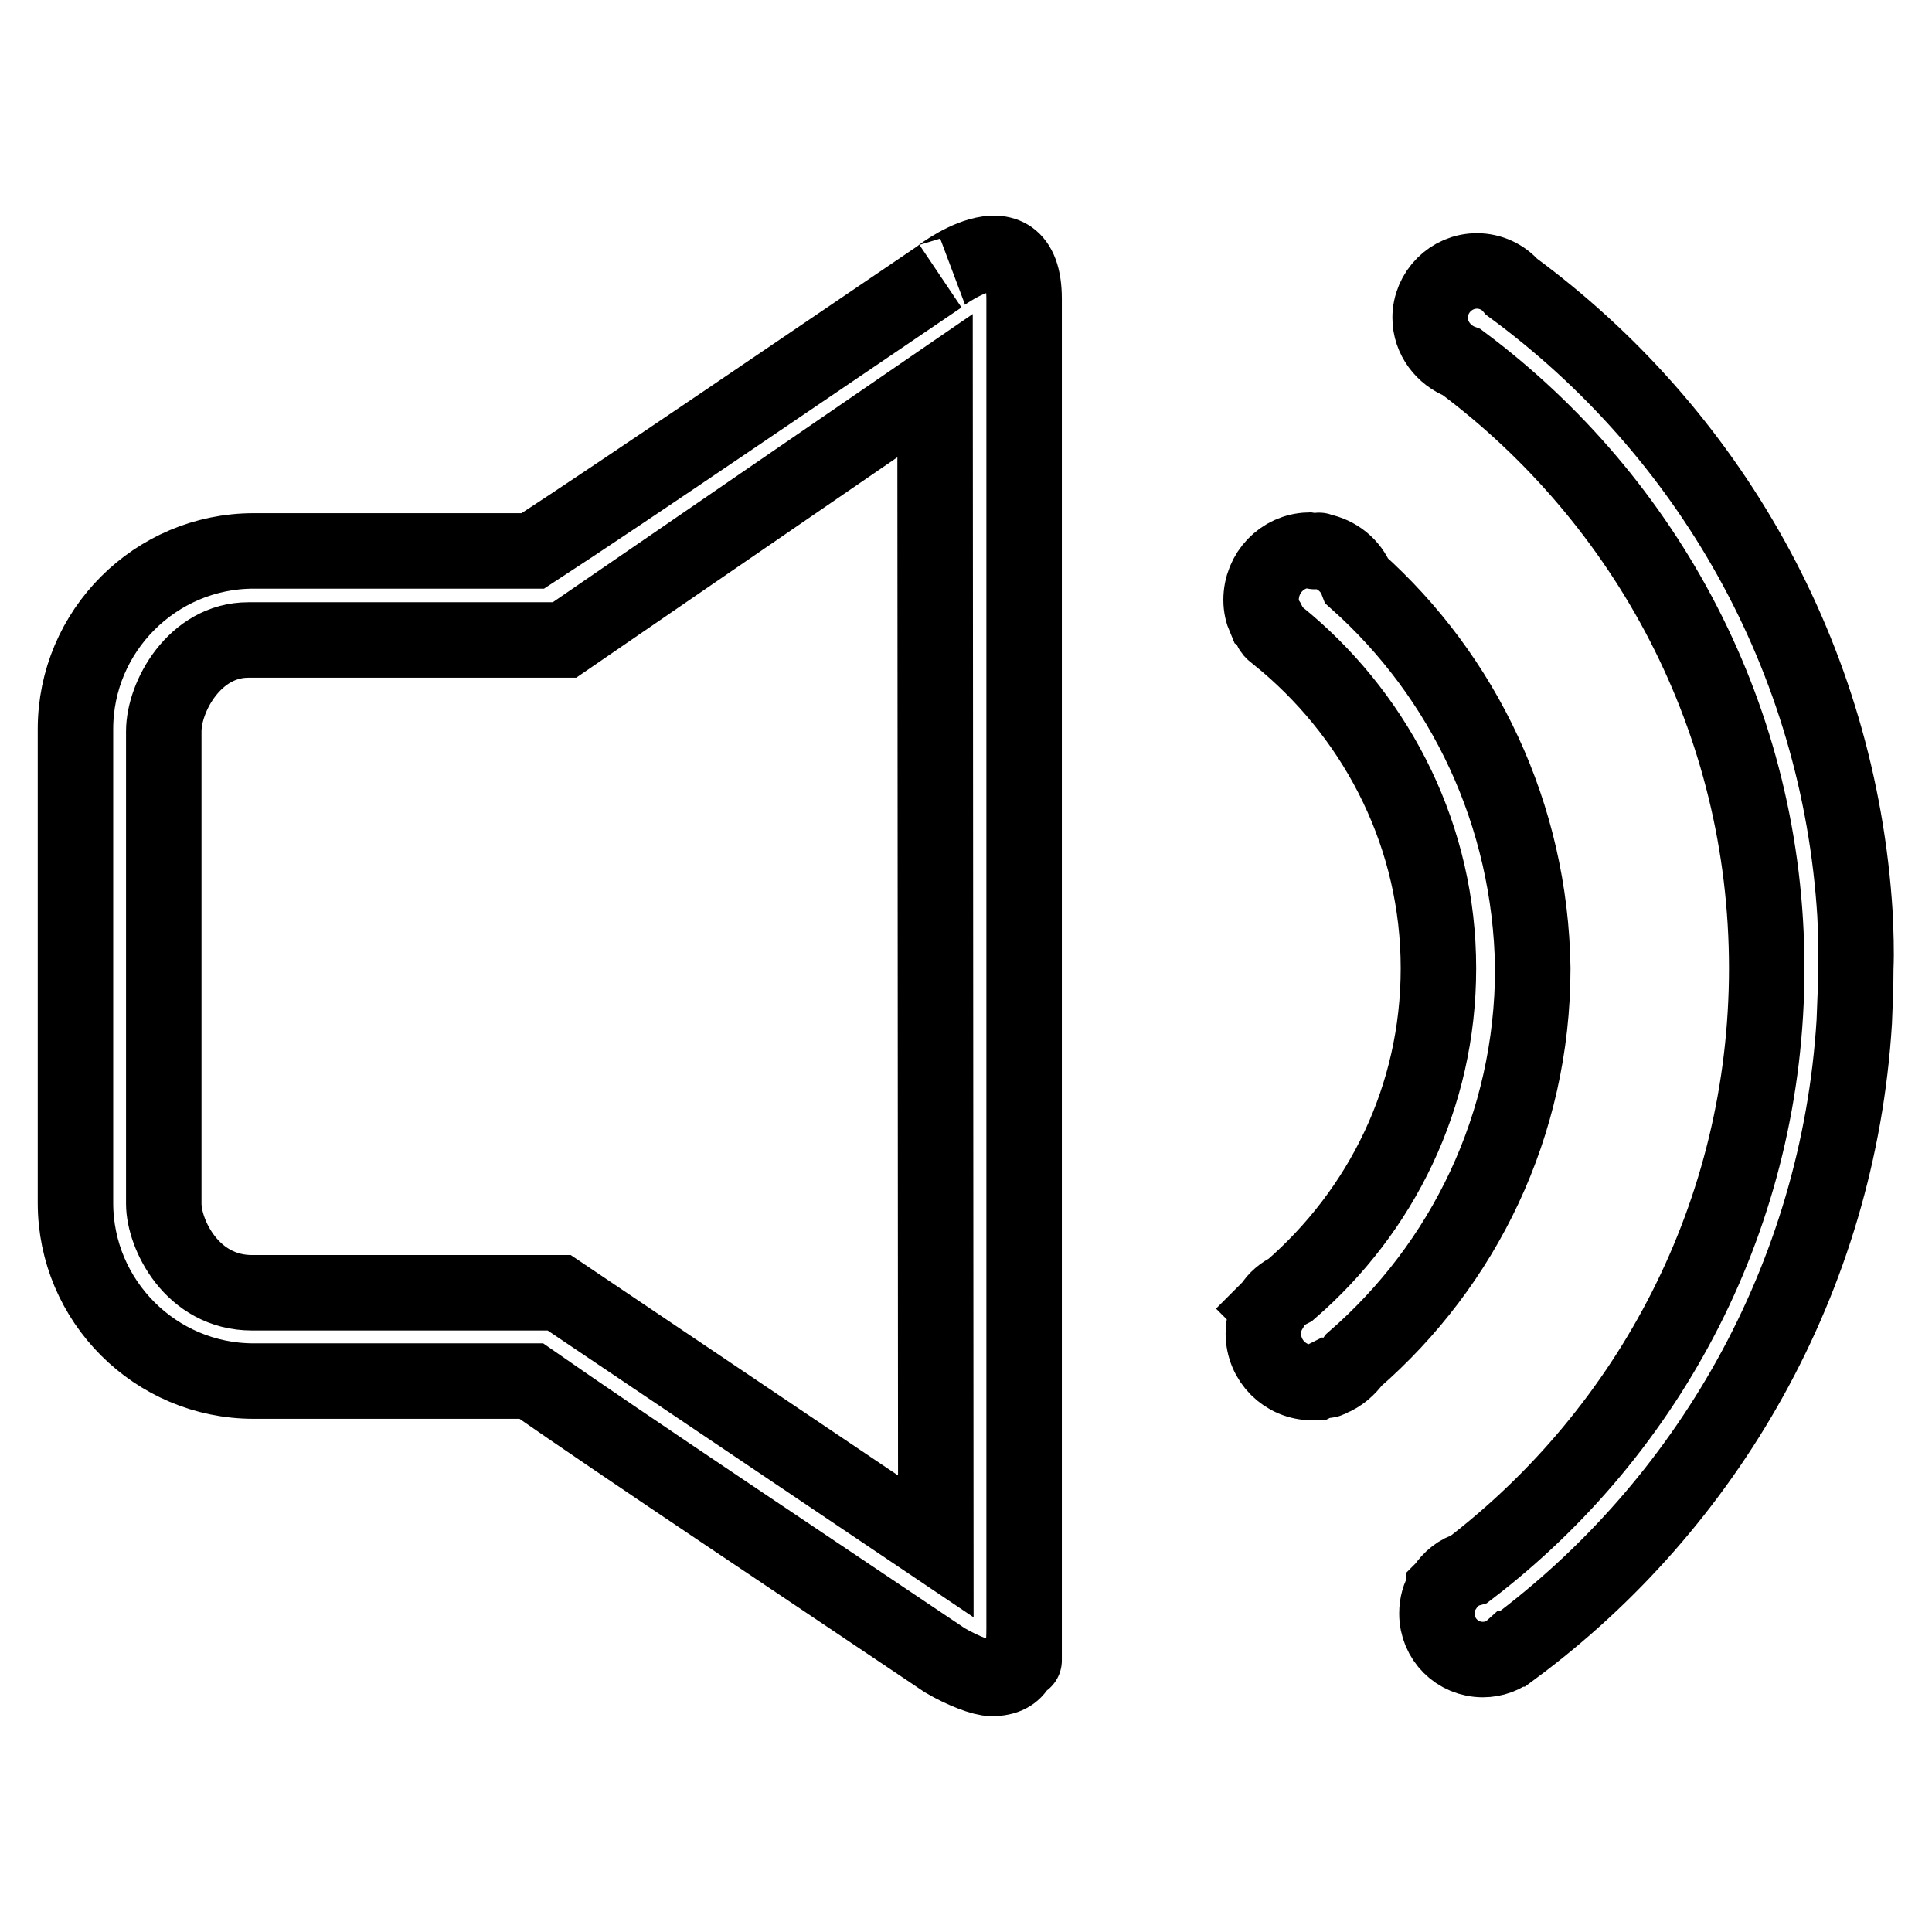
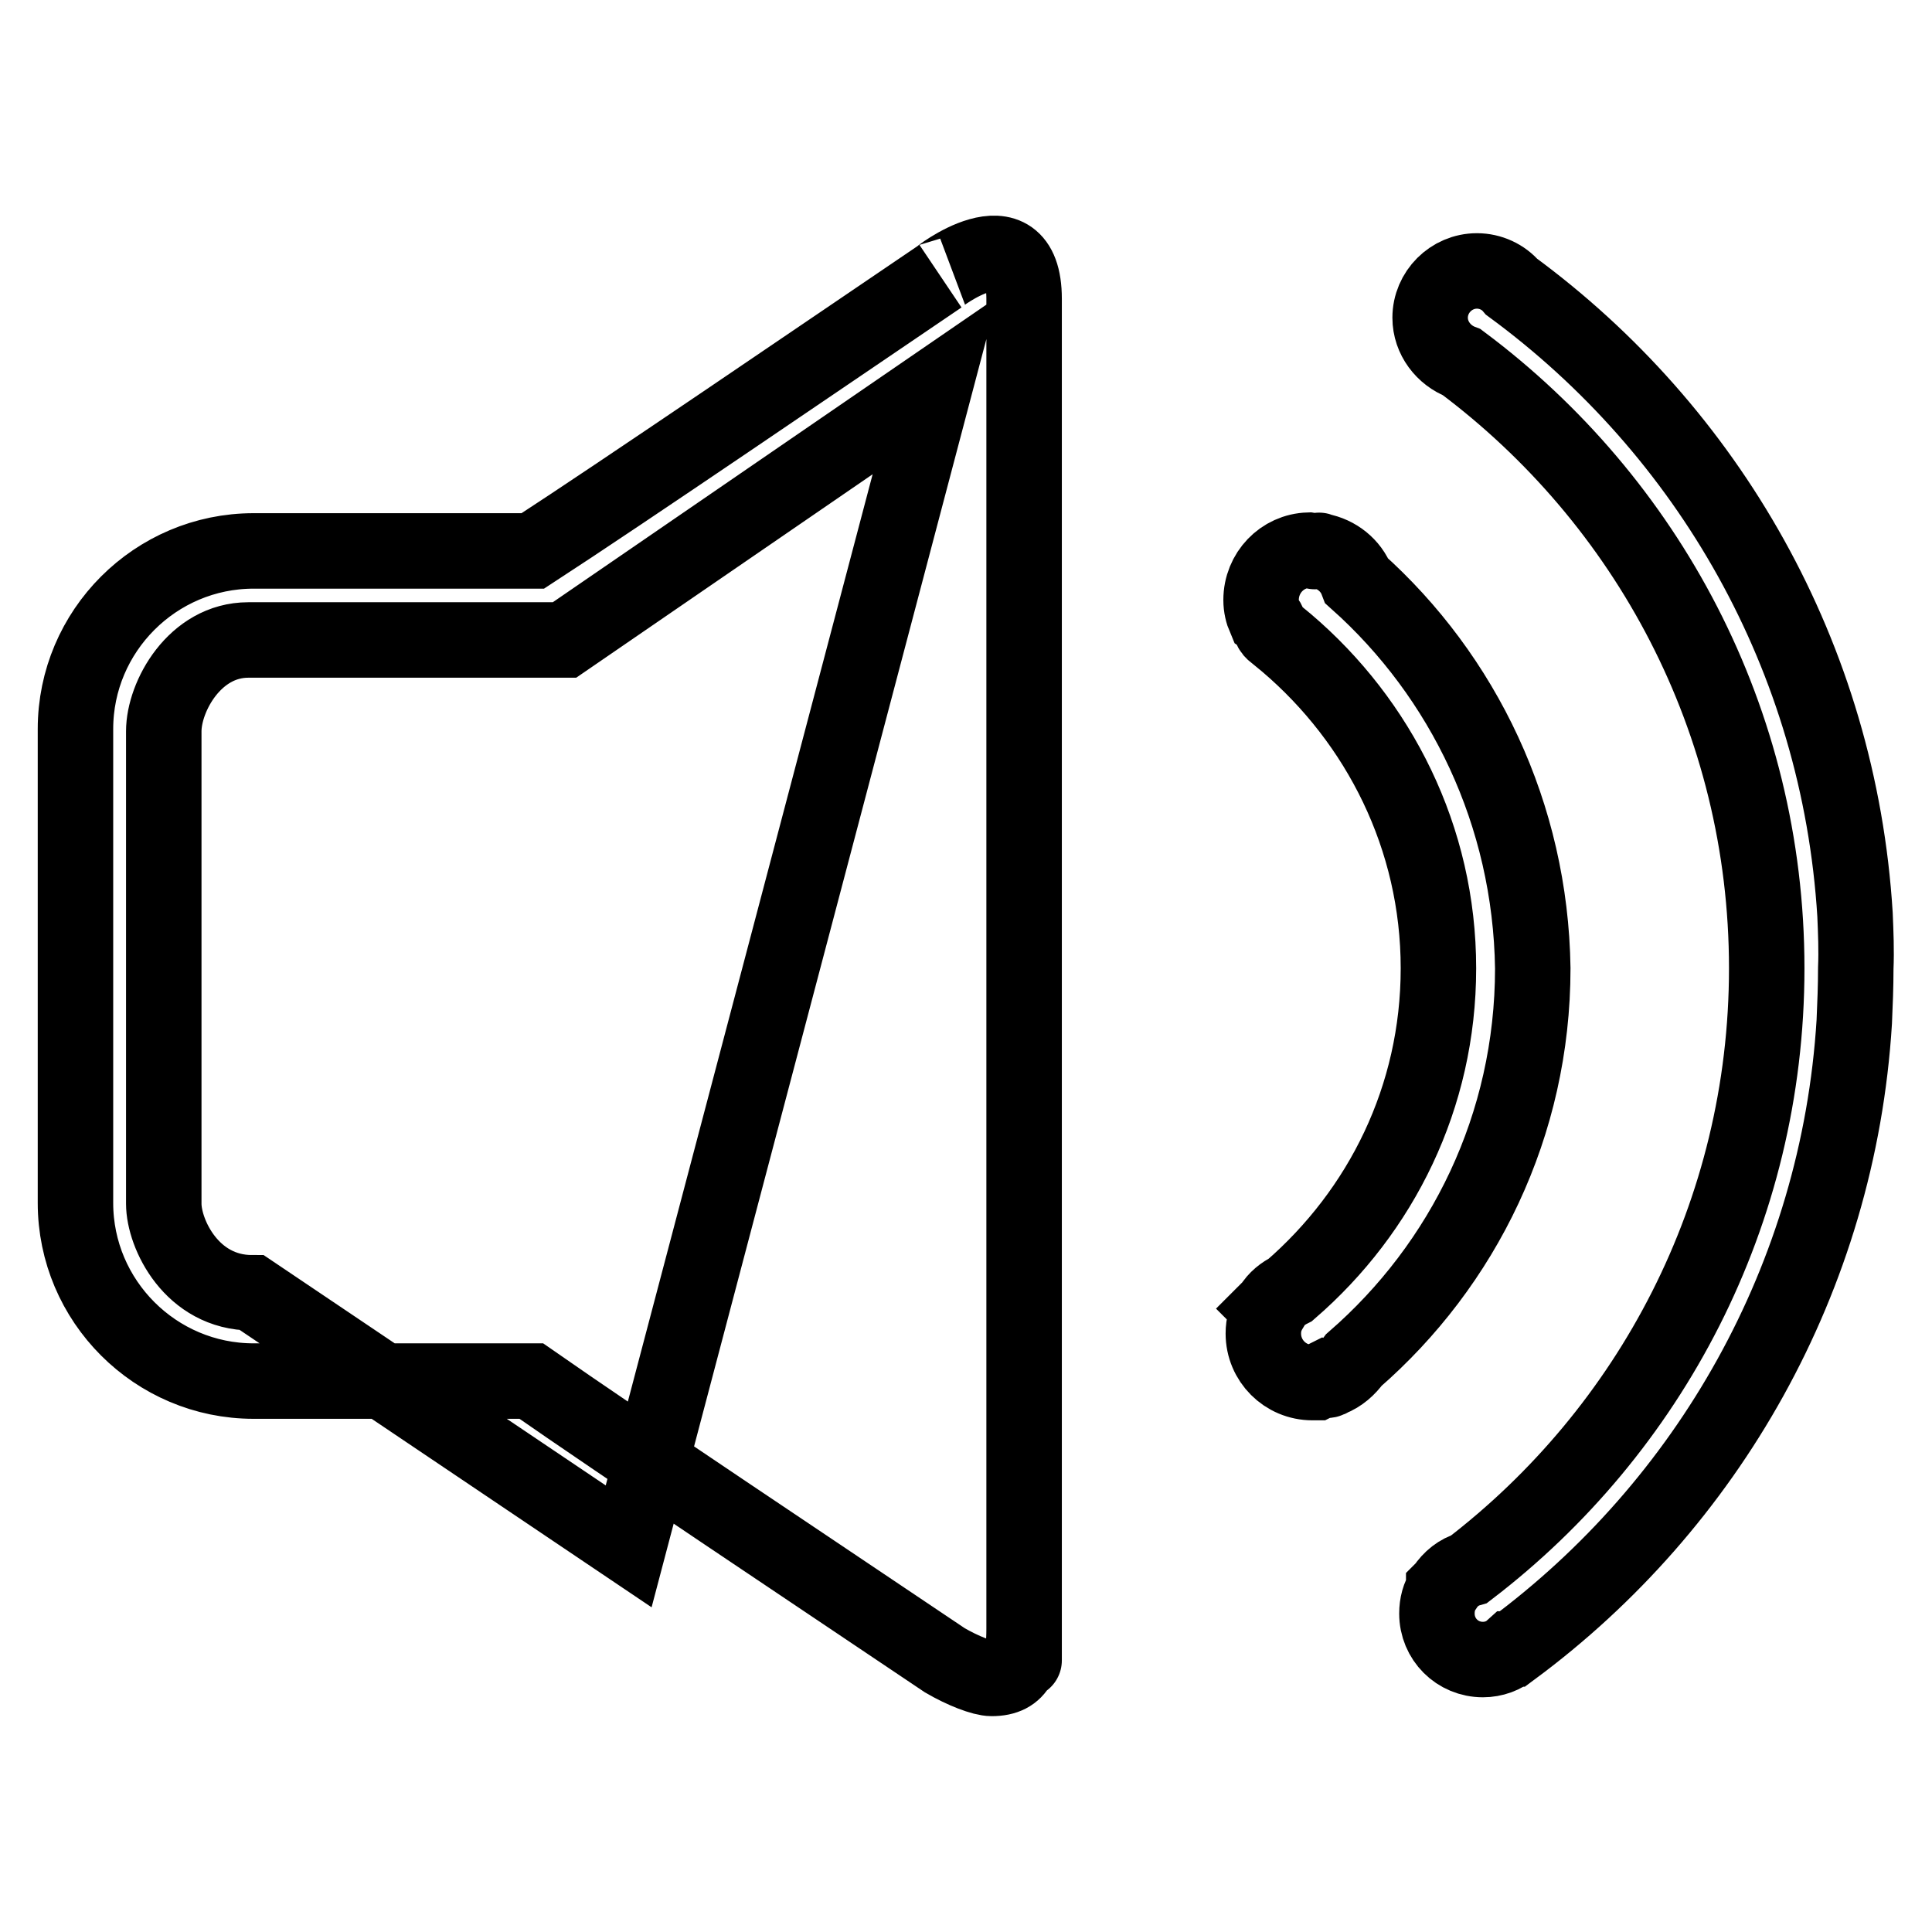
<svg xmlns="http://www.w3.org/2000/svg" version="1.1" x="0px" y="0px" viewBox="0 0 256 256" enable-background="new 0 0 256 256" xml:space="preserve">
  <g>
-     <path stroke-width="10" fill-opacity="0" stroke="#000000" d="M179.8,77c-0.8-2.1-2.7-3.6-4.9-4c-0.3-0.3-0.6,0.3-0.9,0l-0.6-0.1c-3.5,0.1-6.3,3-6.3,6.6 c0,0.9,0.2,1.7,0.5,2.4l0,0c0.6,0.4,0.6,1.5,1.2,1.9c0.6,0.5,1.1,0.9,1.7,1.4c12.2,10.4,20.1,25.8,20.1,43.1 c0,17.1-7.6,32.2-19.6,42.6c-1,0.5-1.9,1.2-2.5,2.2c-0.1,0.1-0.2,0.2-0.3,0.3l0.1,0.1c-0.6,1-0.9,2-0.9,3.2c0,3.6,2.9,6.5,6.5,6.5 c0.2,0,0.3,0,0.5,0l0.8-0.4c0,0,0.6,0.3,1.1-0.1c1.3-0.5,2.3-1.4,3.1-2.5c14.5-12.6,23.7-31.1,23.7-51.9 C202.8,107.9,193.9,89.6,179.8,77z M245.8,121.2c-2.1-34.2-19.5-64.1-45.5-83.2c-1.1-1.3-2.8-2.1-4.6-2.1c-3.4,0-6.2,2.8-6.2,6.2 c0,2.7,1.8,5,4.2,5.9c24.5,18.3,40.4,47.4,40.4,80.3c0,32.5-15.5,61.3-39.4,79.6c-1.4,0.4-2.5,1.3-3.3,2.5c0,0-0.1,0.1-0.1,0.1 l0,0.1c-0.6,0.9-0.9,2-0.9,3.2c0,3.4,2.7,6.1,6.1,6.1c1.4,0,2.8-0.5,3.8-1.4h0.1c25.8-19.1,43.2-49.1,45.3-83.1 c0.1-2.3,0.2-4.7,0.2-7.1C246,125.9,245.9,123.6,245.8,121.2z M135.7,39.6c0,32.1,0,209.8,0,176.2c0,4.1-0.6,6.6-4.3,6.6 c-1.2,0-3.8-1-6.2-2.4c-16.2-10.9-43.2-28.9-54.8-37H33.6c-13,0-23.6-10.6-23.6-23.6V96.6C10,83.6,20.6,73,33.6,73h37 c12-7.8,38.8-26.1,54-36.4C123.7,37.2,135.7,27.7,135.7,39.6C135.7,39.5,135.7,39.6,135.7,39.6C135.7,39.6,135.7,39.6,135.7,39.6z  M123.9,51.1L74.8,84.8c0,0-32.9,0-41.9,0c-7.1,0-11.2,7.5-11.2,12.1v62.6c0,4,3.7,11.8,11.7,11.8c10.6,0,40.7,0,40.7,0l49.9,33.6 L123.9,51.1L123.9,51.1z" />
+     <path stroke-width="10" fill-opacity="0" stroke="#000000" d="M179.8,77c-0.8-2.1-2.7-3.6-4.9-4c-0.3-0.3-0.6,0.3-0.9,0l-0.6-0.1c-3.5,0.1-6.3,3-6.3,6.6 c0,0.9,0.2,1.7,0.5,2.4l0,0c0.6,0.4,0.6,1.5,1.2,1.9c0.6,0.5,1.1,0.9,1.7,1.4c12.2,10.4,20.1,25.8,20.1,43.1 c0,17.1-7.6,32.2-19.6,42.6c-1,0.5-1.9,1.2-2.5,2.2c-0.1,0.1-0.2,0.2-0.3,0.3l0.1,0.1c-0.6,1-0.9,2-0.9,3.2c0,3.6,2.9,6.5,6.5,6.5 c0.2,0,0.3,0,0.5,0l0.8-0.4c0,0,0.6,0.3,1.1-0.1c1.3-0.5,2.3-1.4,3.1-2.5c14.5-12.6,23.7-31.1,23.7-51.9 C202.8,107.9,193.9,89.6,179.8,77z M245.8,121.2c-2.1-34.2-19.5-64.1-45.5-83.2c-1.1-1.3-2.8-2.1-4.6-2.1c-3.4,0-6.2,2.8-6.2,6.2 c0,2.7,1.8,5,4.2,5.9c24.5,18.3,40.4,47.4,40.4,80.3c0,32.5-15.5,61.3-39.4,79.6c-1.4,0.4-2.5,1.3-3.3,2.5c0,0-0.1,0.1-0.1,0.1 l0,0.1c-0.6,0.9-0.9,2-0.9,3.2c0,3.4,2.7,6.1,6.1,6.1c1.4,0,2.8-0.5,3.8-1.4h0.1c25.8-19.1,43.2-49.1,45.3-83.1 c0.1-2.3,0.2-4.7,0.2-7.1C246,125.9,245.9,123.6,245.8,121.2z M135.7,39.6c0,32.1,0,209.8,0,176.2c0,4.1-0.6,6.6-4.3,6.6 c-1.2,0-3.8-1-6.2-2.4c-16.2-10.9-43.2-28.9-54.8-37H33.6c-13,0-23.6-10.6-23.6-23.6V96.6C10,83.6,20.6,73,33.6,73h37 c12-7.8,38.8-26.1,54-36.4C123.7,37.2,135.7,27.7,135.7,39.6C135.7,39.5,135.7,39.6,135.7,39.6C135.7,39.6,135.7,39.6,135.7,39.6z  M123.9,51.1L74.8,84.8c0,0-32.9,0-41.9,0c-7.1,0-11.2,7.5-11.2,12.1v62.6c0,4,3.7,11.8,11.7,11.8l49.9,33.6 L123.9,51.1L123.9,51.1z" />
  </g>
</svg>